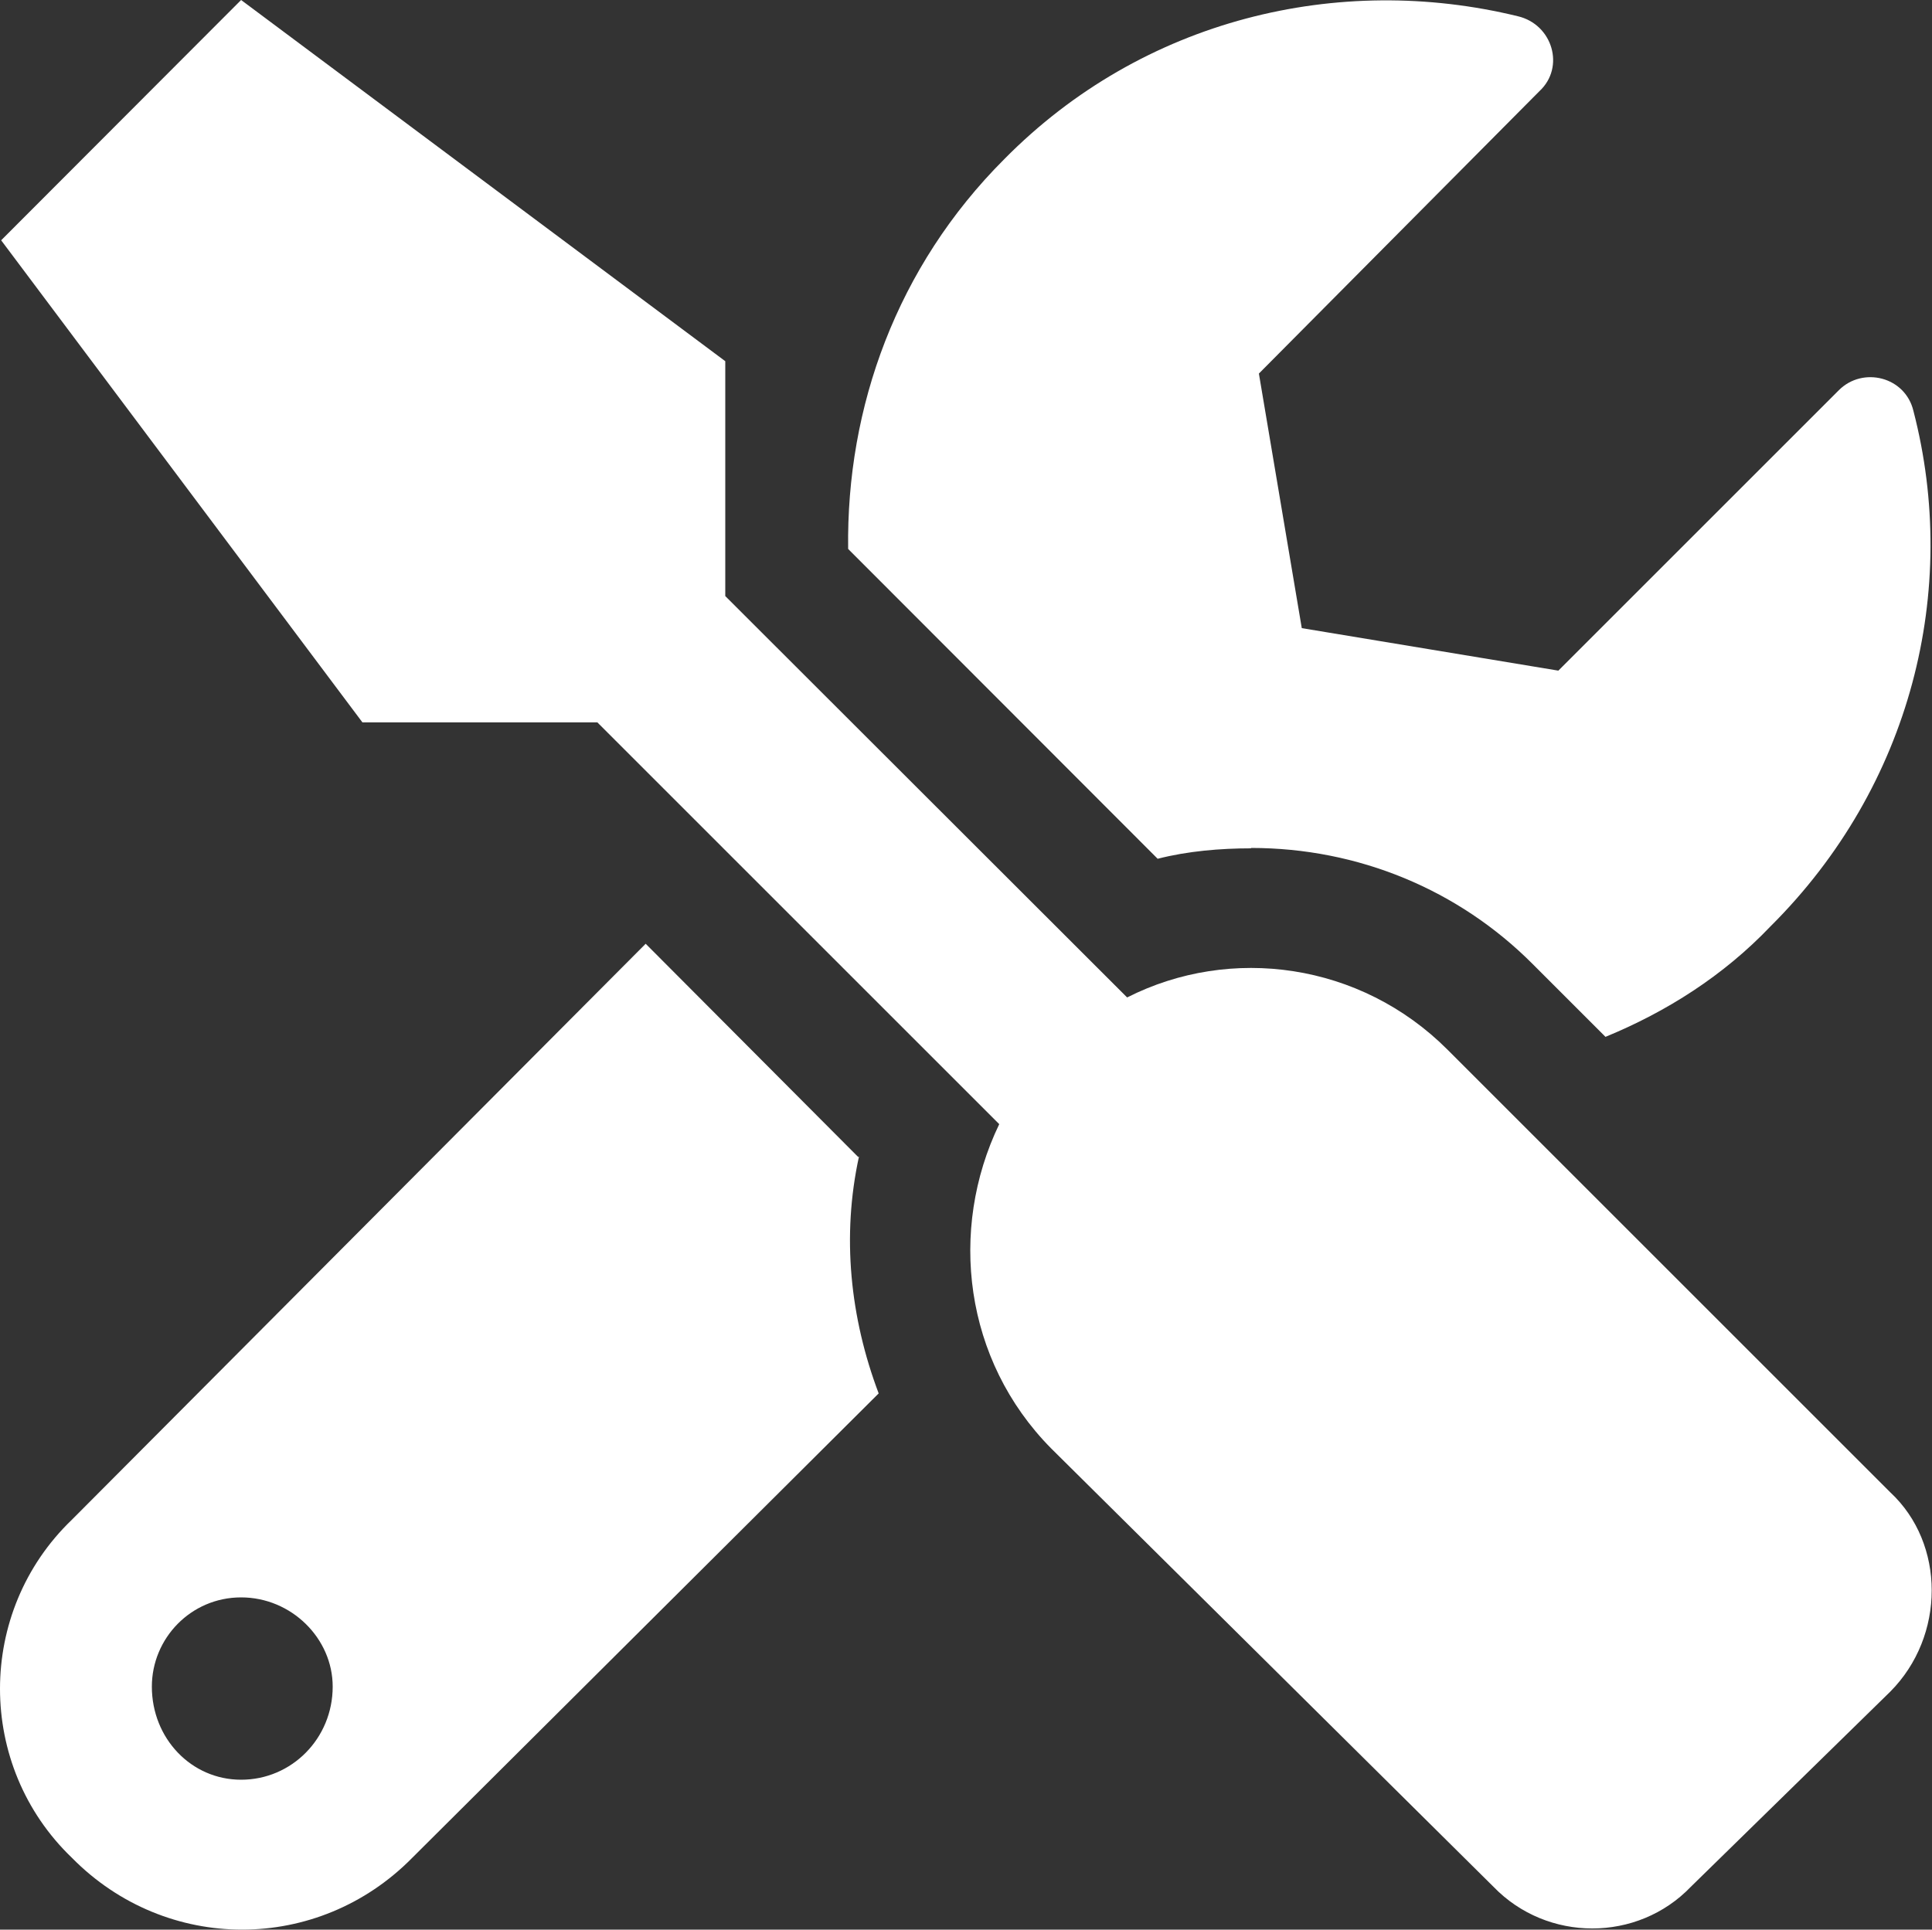
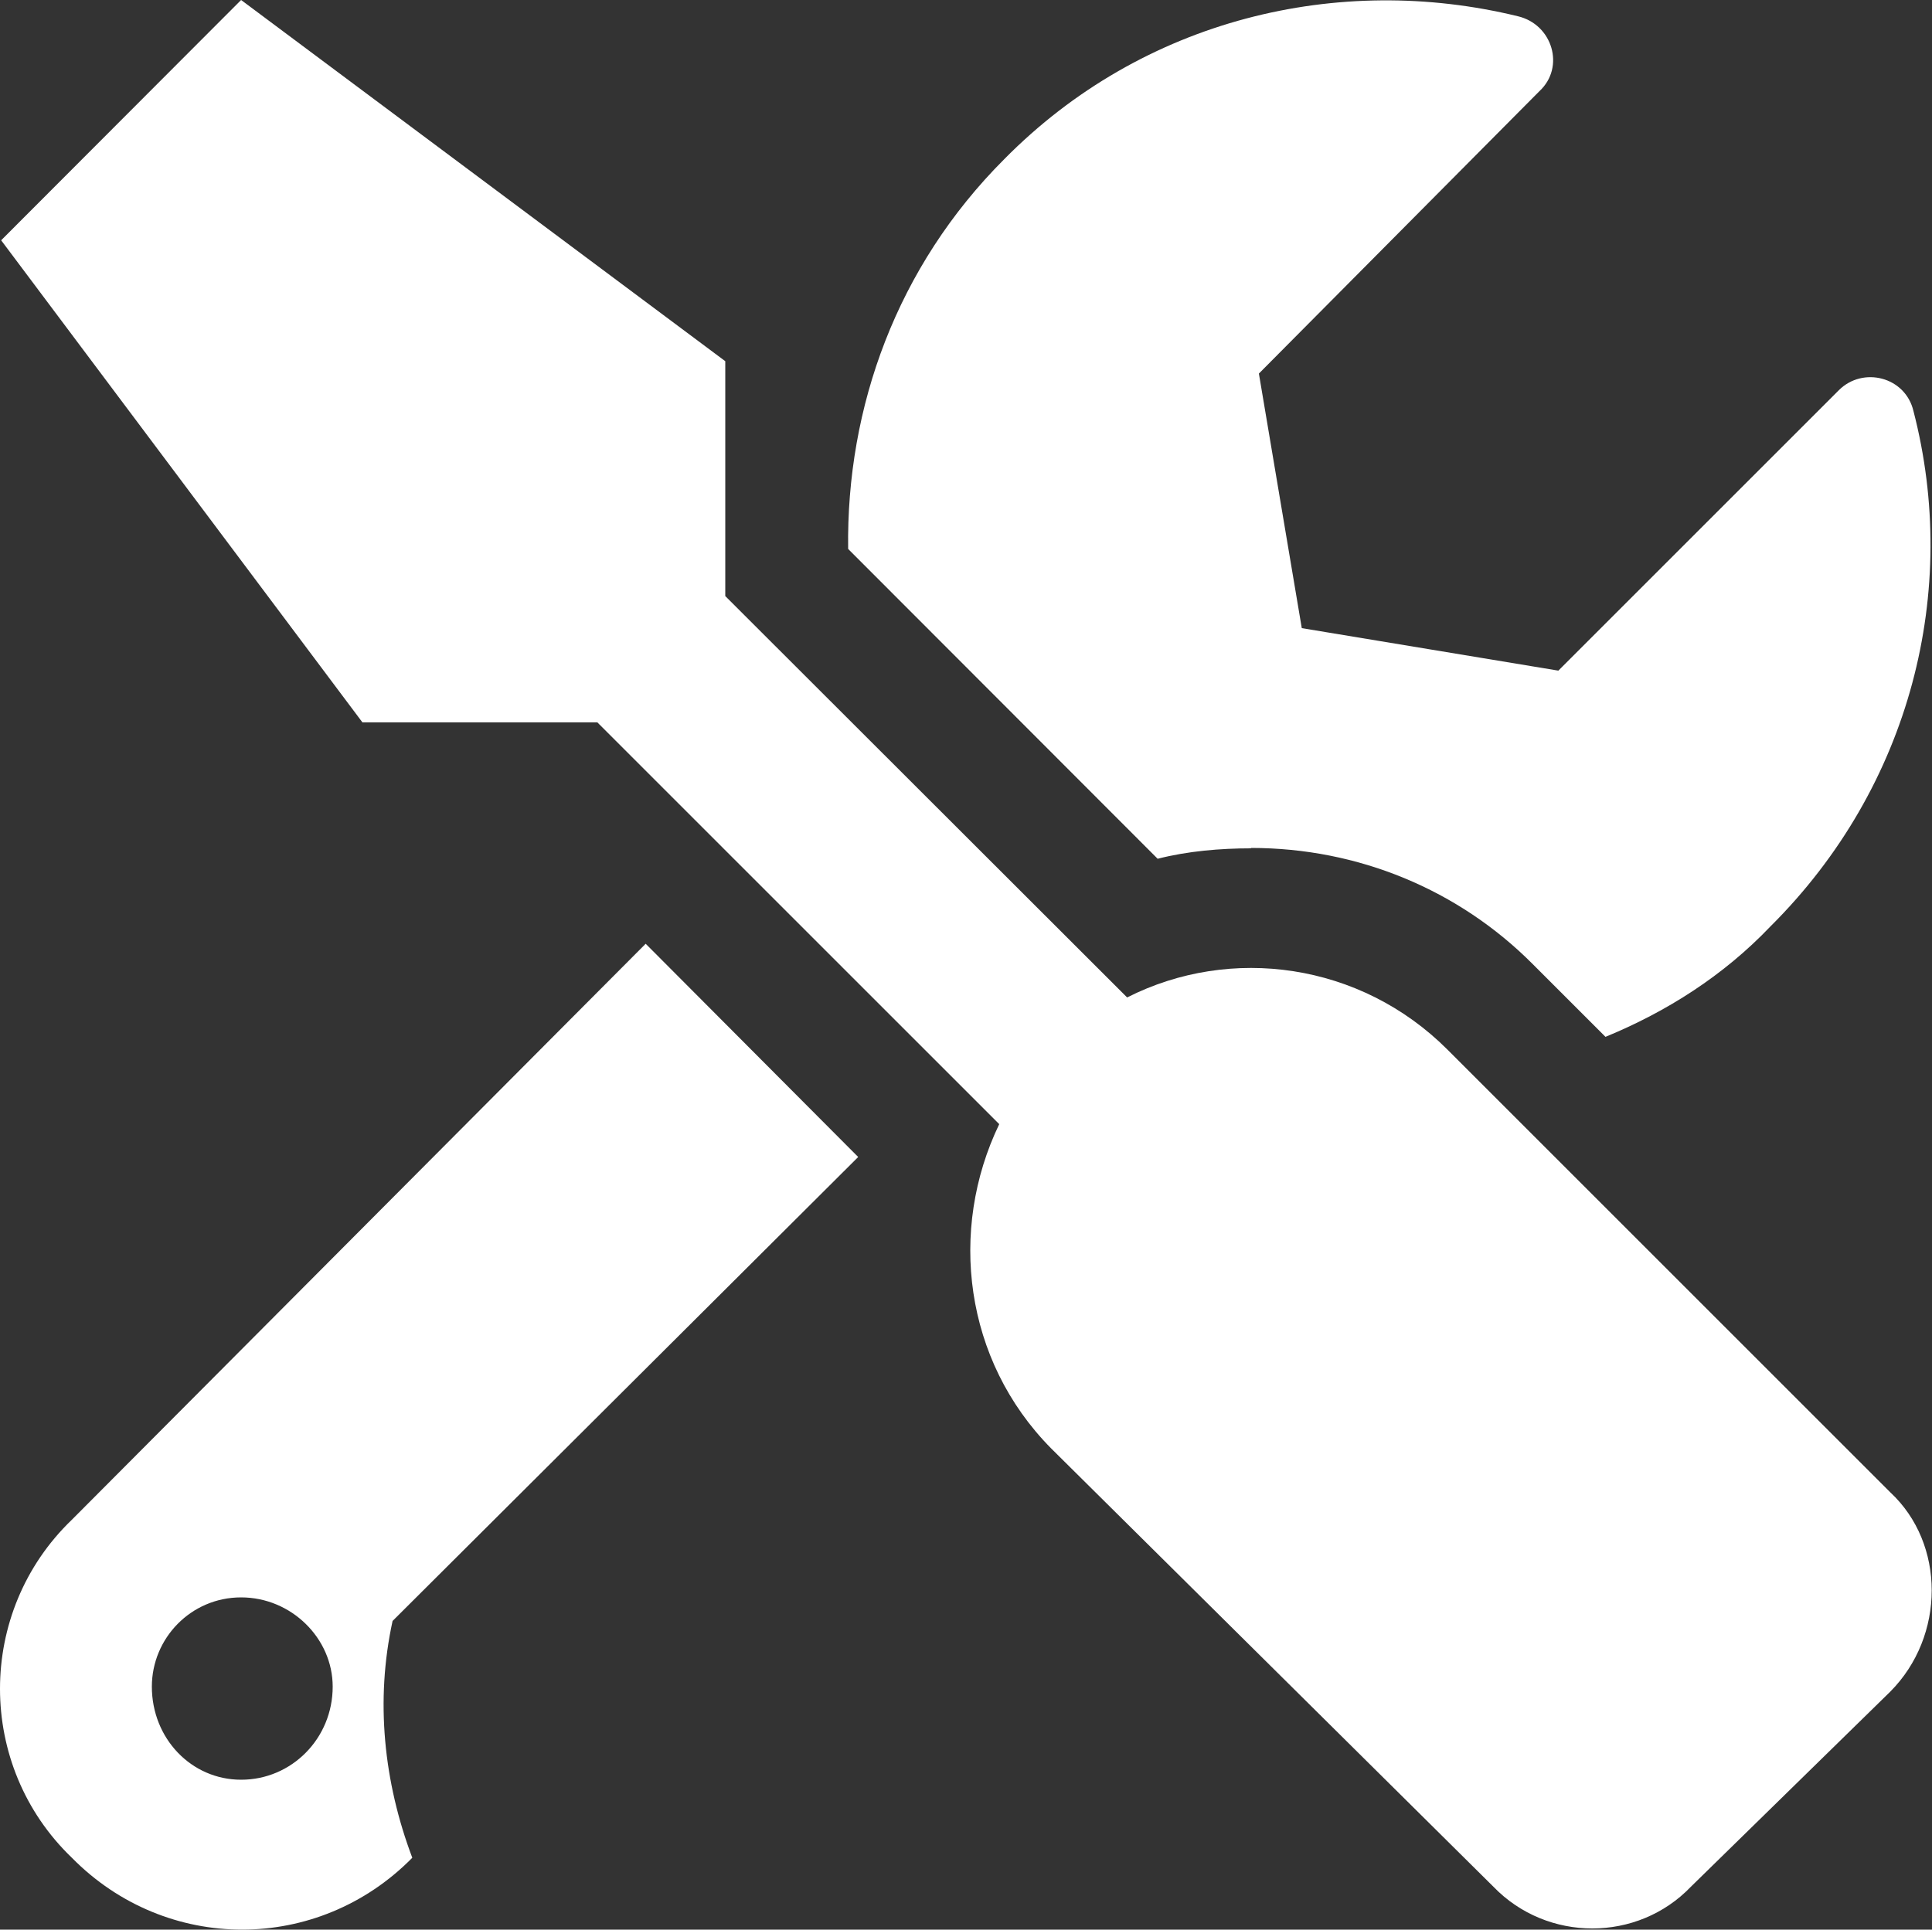
<svg xmlns="http://www.w3.org/2000/svg" id="_イヤー_2" viewBox="0 0 50 49.95">
  <rect x="0" y="0" width="50" height="49.95" fill="#333333" stroke="none" />
  <defs>
    <style>.cls-1{fill:#fff;}</style>
  </defs>
  <g id="_イヤー_1-2">
    <g id="LP">
-       <path class="cls-1" d="M48.92,38.63l-11.46-11.46c-2.25-2.25-5.61-2.71-8.29-1.35l-10.4-10.39v-6.08L6.24,0,.03,6.22l9.35,12.48h6.08l10.4,10.4c-1.32,2.74-.91,6.11,1.34,8.39l11.45,11.35c1.39,1.44,3.73,1.44,5.11,0l5.16-5.05c1.43-1.44,1.43-3.83,0-5.16m-16.54-16.68c2.77,0,5.37,1.08,7.29,3.01l1.88,1.88c1.58-.65,3.05-1.58,4.27-2.86,3.65-3.63,4.9-8.71,3.7-13.34-.21-.89-1.31-1.16-1.93-.54l-7.26,7.26-6.64-1.1-1.11-6.59,7.26-7.31c.67-.62,.34-1.73-.56-1.94-4.63-1.13-9.7,.06-13.29,3.7-2.78,2.78-4.09,6.42-4.04,10.09l8.01,8.02c.78-.2,1.63-.27,2.41-.27m-10.16,7.99l-5.5-5.52L1.86,39.34c-2.48,2.38-2.48,6.37,0,8.75,2.44,2.48,6.37,2.48,8.81,0l12.07-12.02c-.74-1.96-.96-4.07-.51-6.13M6.24,46.07c-1.29,0-2.31-1.07-2.31-2.41,0-1.25,1.01-2.31,2.31-2.31s2.37,1.06,2.37,2.31c0,1.34-1.06,2.41-2.37,2.41" />
+       <path class="cls-1" d="M48.92,38.63l-11.46-11.46c-2.25-2.25-5.61-2.71-8.29-1.35l-10.4-10.39v-6.08L6.24,0,.03,6.22l9.35,12.48h6.08l10.4,10.4c-1.32,2.74-.91,6.11,1.34,8.39l11.45,11.35c1.39,1.44,3.73,1.44,5.11,0l5.16-5.05c1.43-1.44,1.43-3.83,0-5.16m-16.54-16.68c2.77,0,5.37,1.08,7.29,3.01l1.88,1.88c1.58-.65,3.05-1.58,4.27-2.86,3.65-3.63,4.9-8.71,3.7-13.34-.21-.89-1.31-1.16-1.93-.54l-7.26,7.26-6.64-1.1-1.11-6.59,7.26-7.31c.67-.62,.34-1.73-.56-1.94-4.63-1.13-9.7,.06-13.29,3.7-2.78,2.78-4.09,6.42-4.04,10.09l8.01,8.02c.78-.2,1.63-.27,2.41-.27m-10.16,7.99l-5.5-5.52L1.86,39.34c-2.48,2.38-2.48,6.37,0,8.75,2.44,2.48,6.37,2.48,8.81,0c-.74-1.96-.96-4.07-.51-6.13M6.24,46.07c-1.29,0-2.31-1.07-2.31-2.41,0-1.25,1.01-2.31,2.31-2.31s2.37,1.06,2.37,2.31c0,1.34-1.06,2.41-2.37,2.41" />
    </g>
  </g>
</svg>